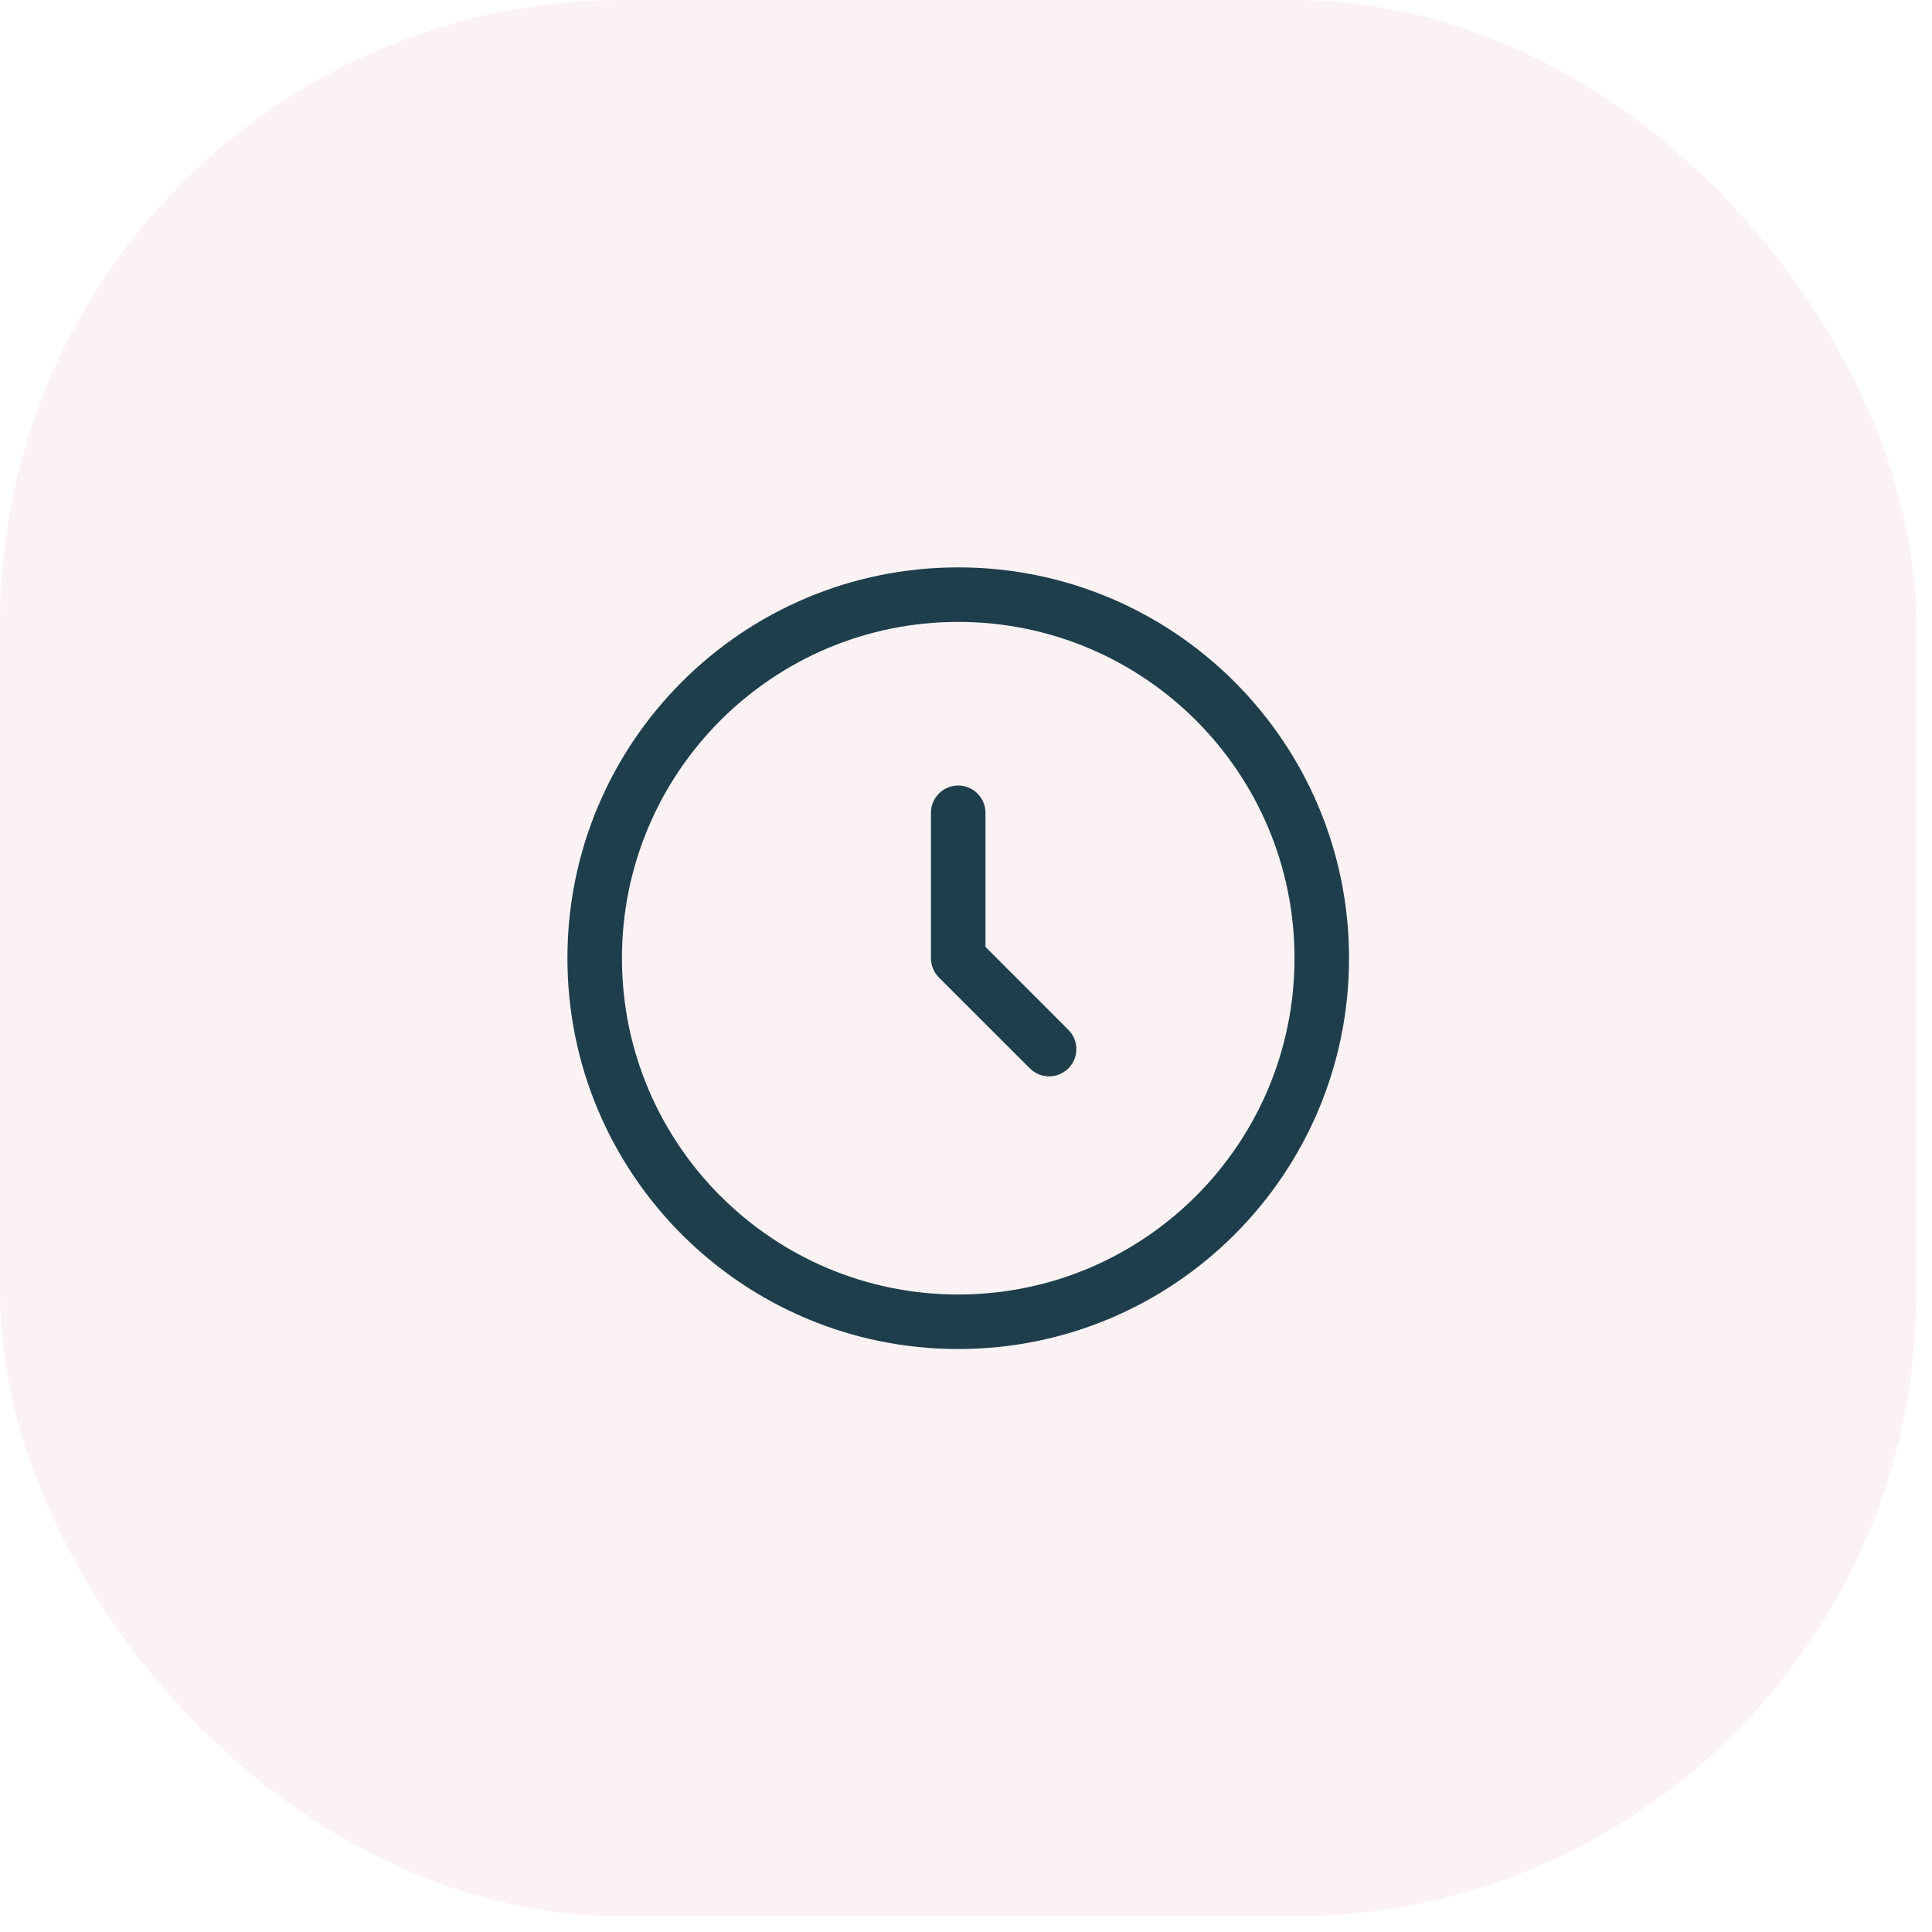
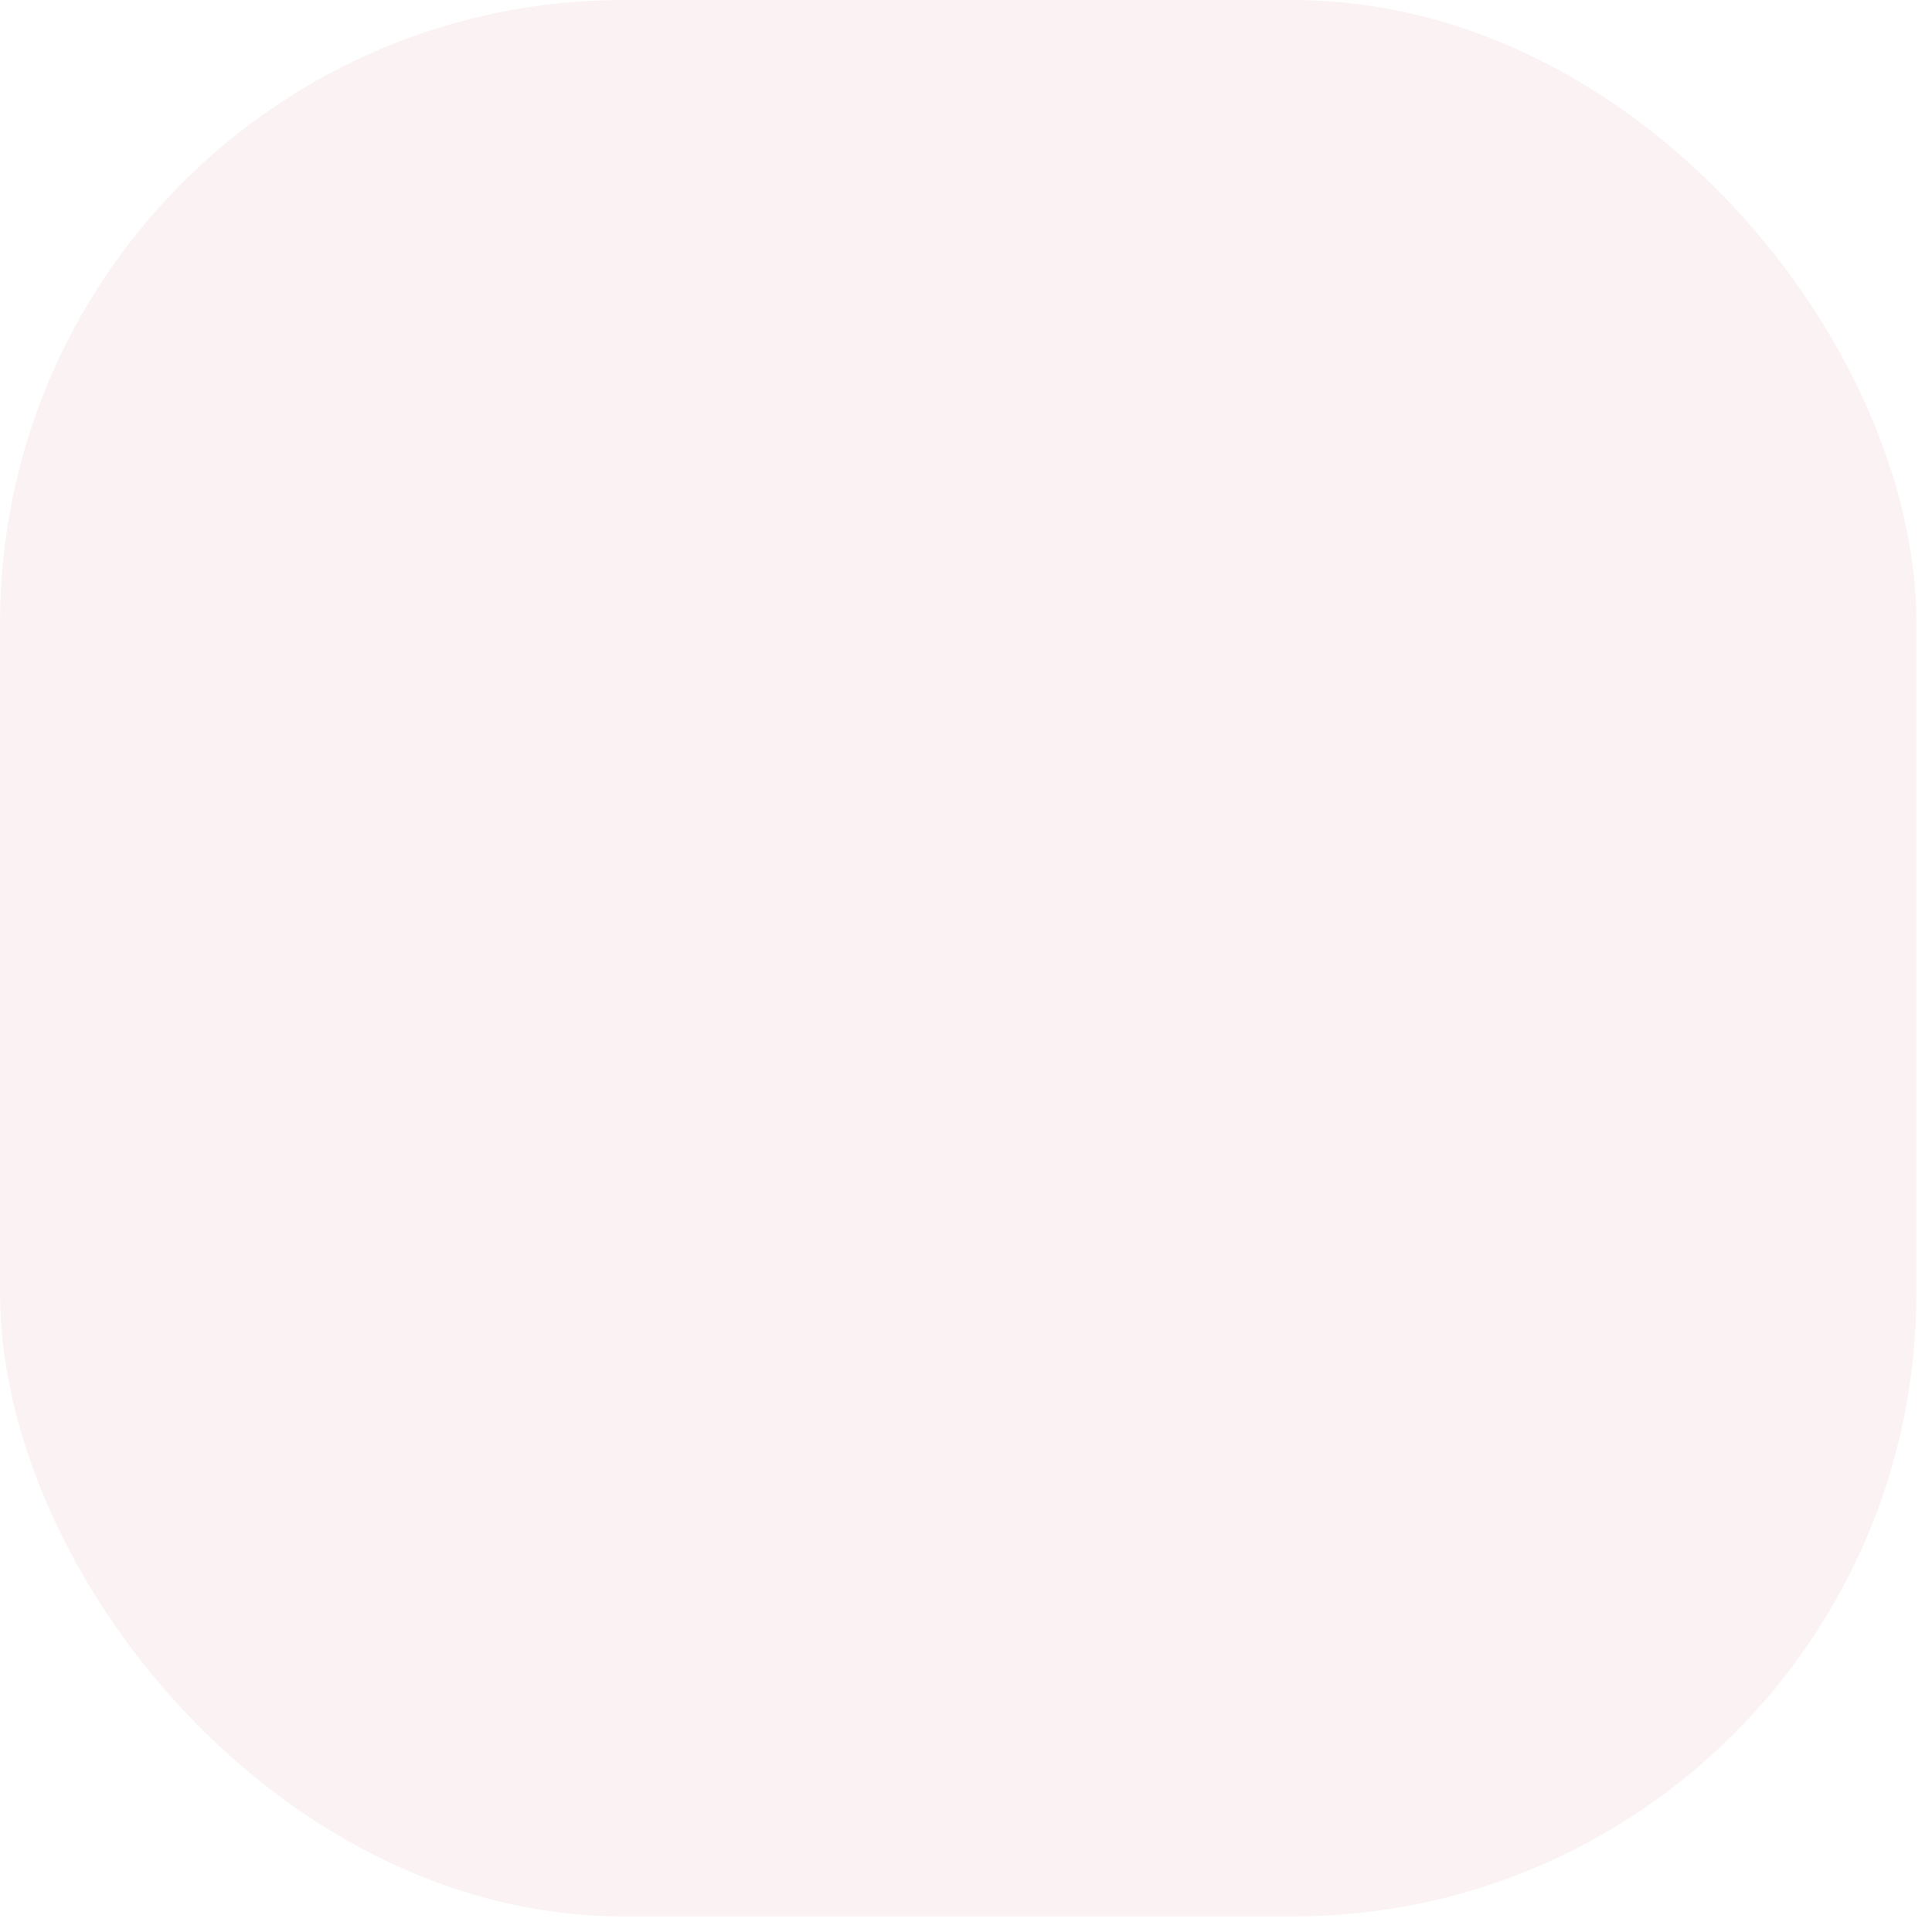
<svg xmlns="http://www.w3.org/2000/svg" width="62" height="62" viewBox="0 0 62 62" fill="none">
  <rect width="61.5" height="61.5" rx="20" fill="#EEC7C5" fill-opacity="0.2" />
-   <path fill-rule="evenodd" clip-rule="evenodd" d="M30.75 19.958C24.79 19.958 19.959 24.79 19.959 30.75C19.959 36.71 24.79 41.542 30.75 41.542C36.71 41.542 41.542 36.71 41.542 30.75C41.542 24.79 36.71 19.958 30.75 19.958ZM18.209 30.75C18.209 23.823 23.824 18.208 30.75 18.208C37.677 18.208 43.292 23.823 43.292 30.75C43.292 37.676 37.677 43.292 30.75 43.292C23.824 43.292 18.209 37.676 18.209 30.75ZM30.75 25.208C31.233 25.208 31.625 25.6 31.625 26.083V30.387L34.285 33.048C34.627 33.39 34.627 33.944 34.285 34.285C33.944 34.627 33.39 34.627 33.048 34.285L30.131 31.369C29.967 31.204 29.875 30.982 29.875 30.75V26.083C29.875 25.6 30.267 25.208 30.75 25.208Z" fill="#1E3E4C" />
</svg>